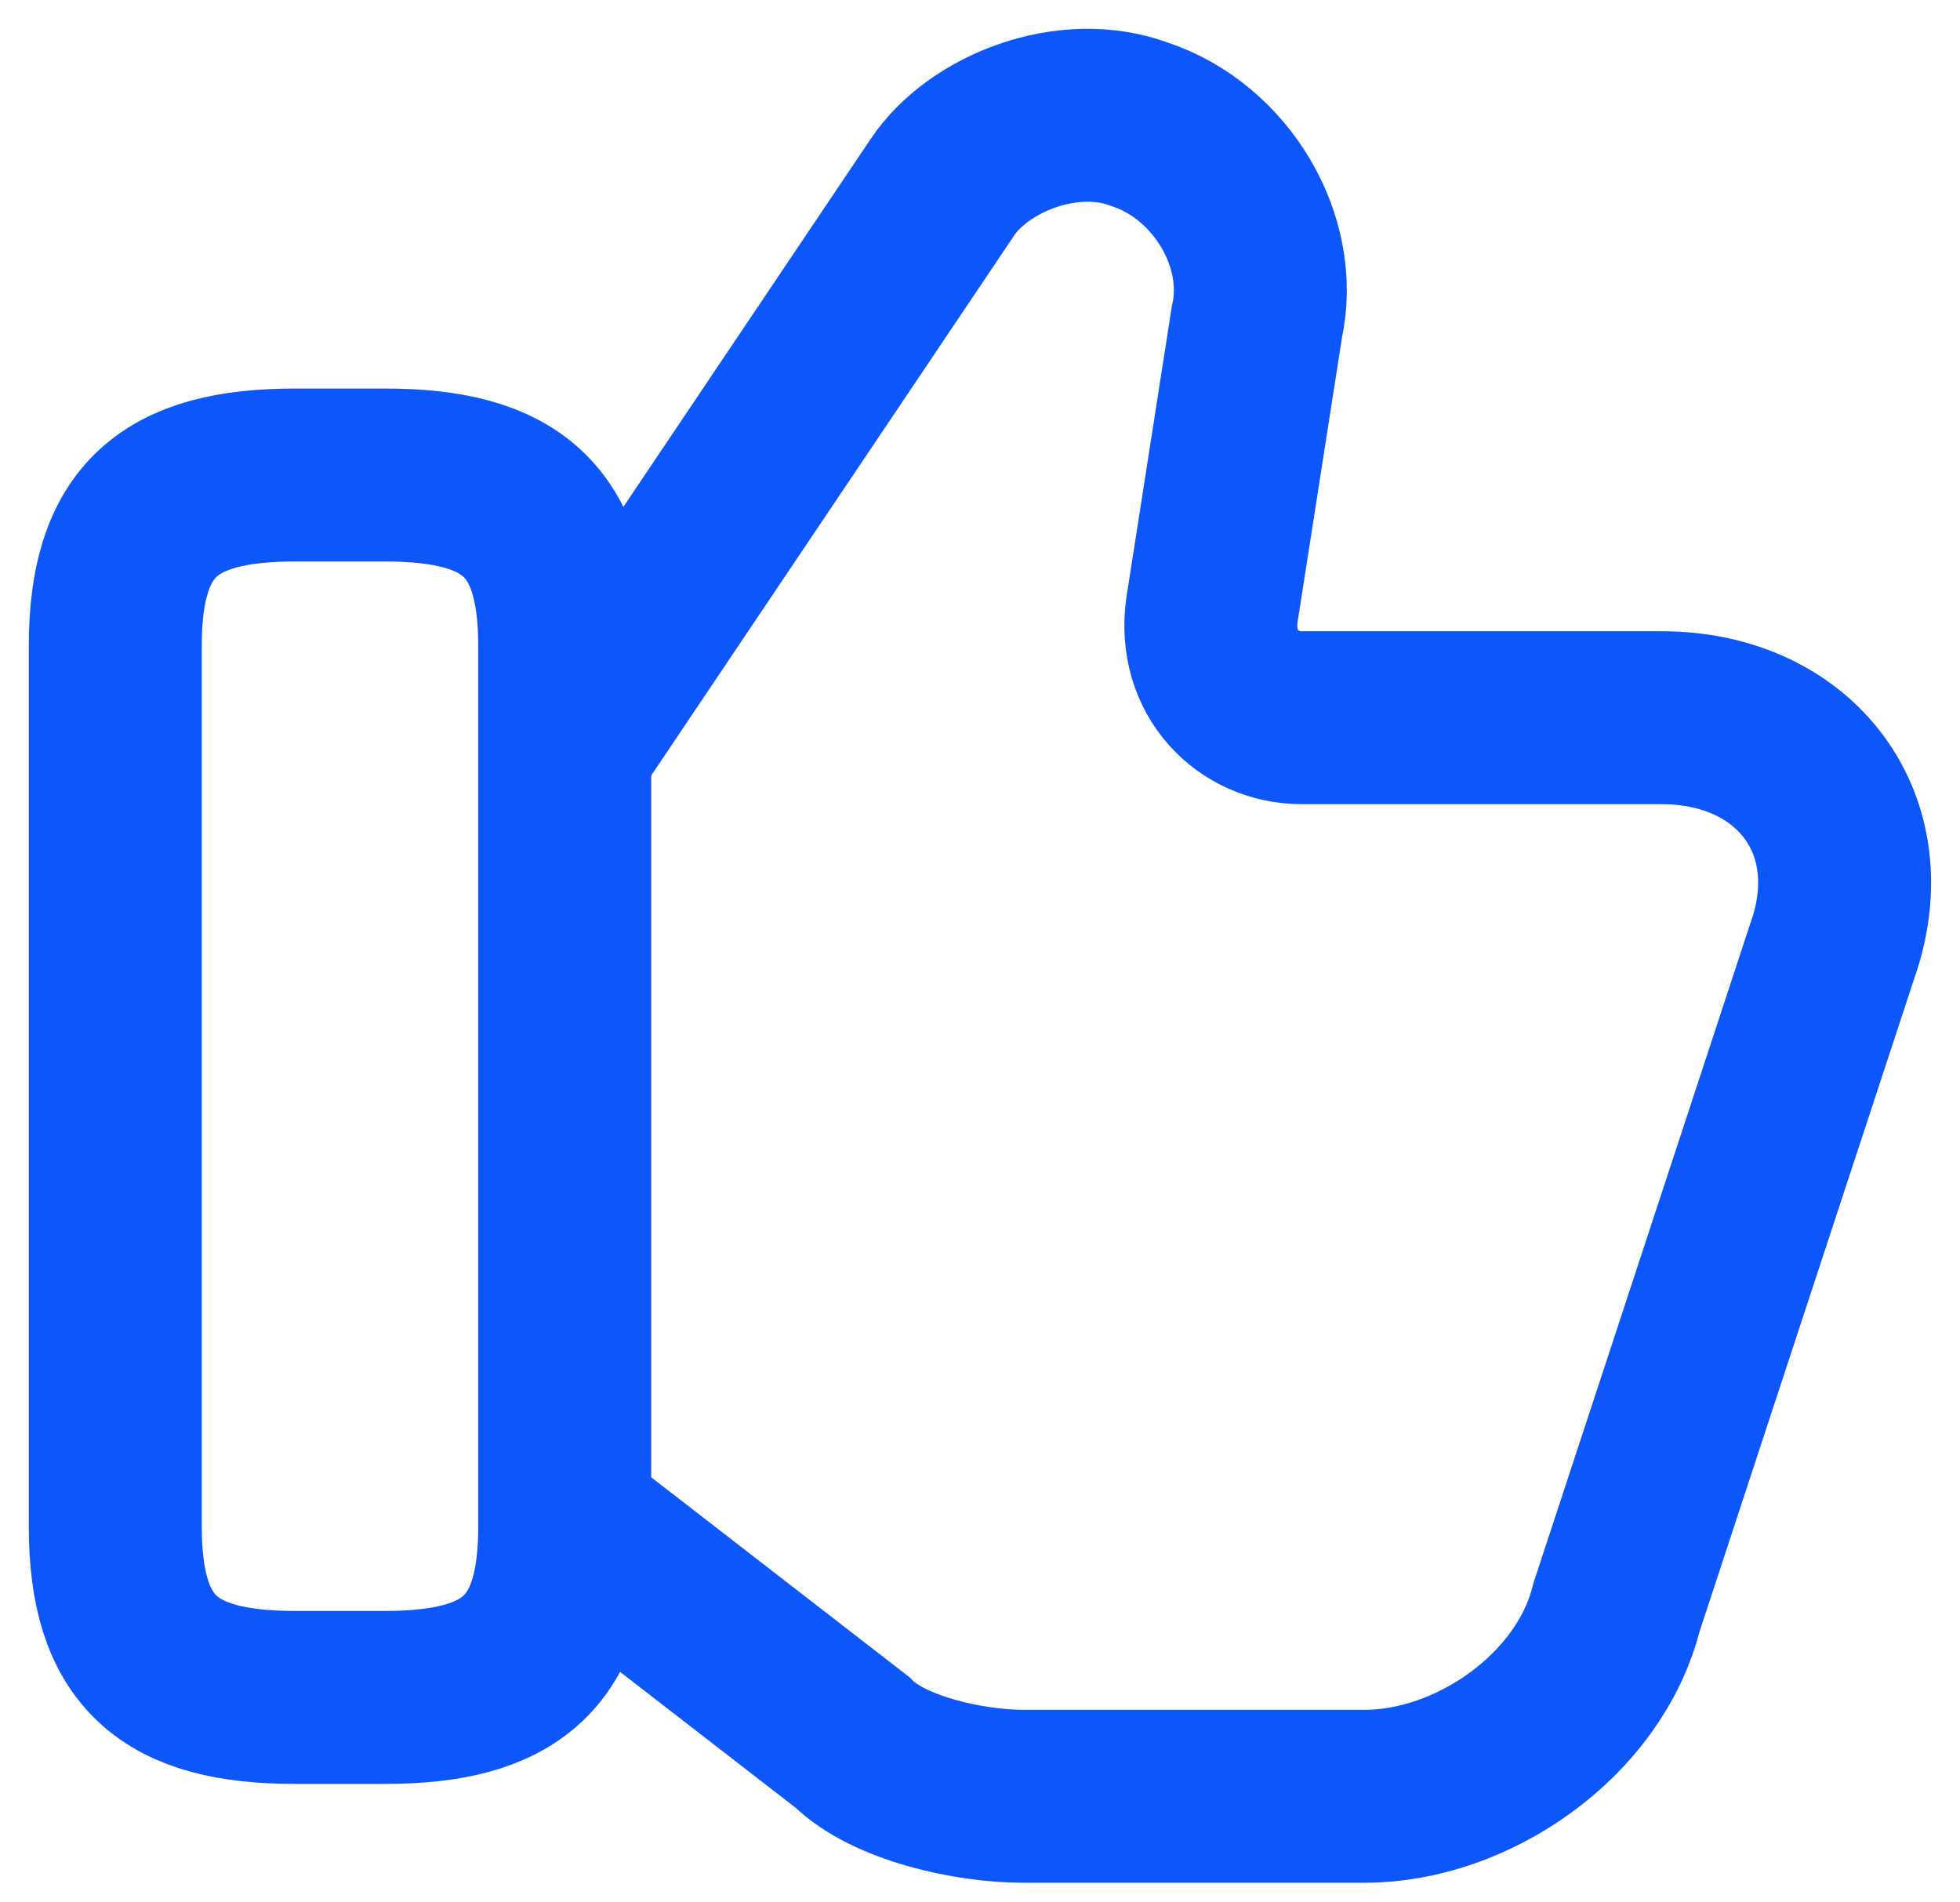
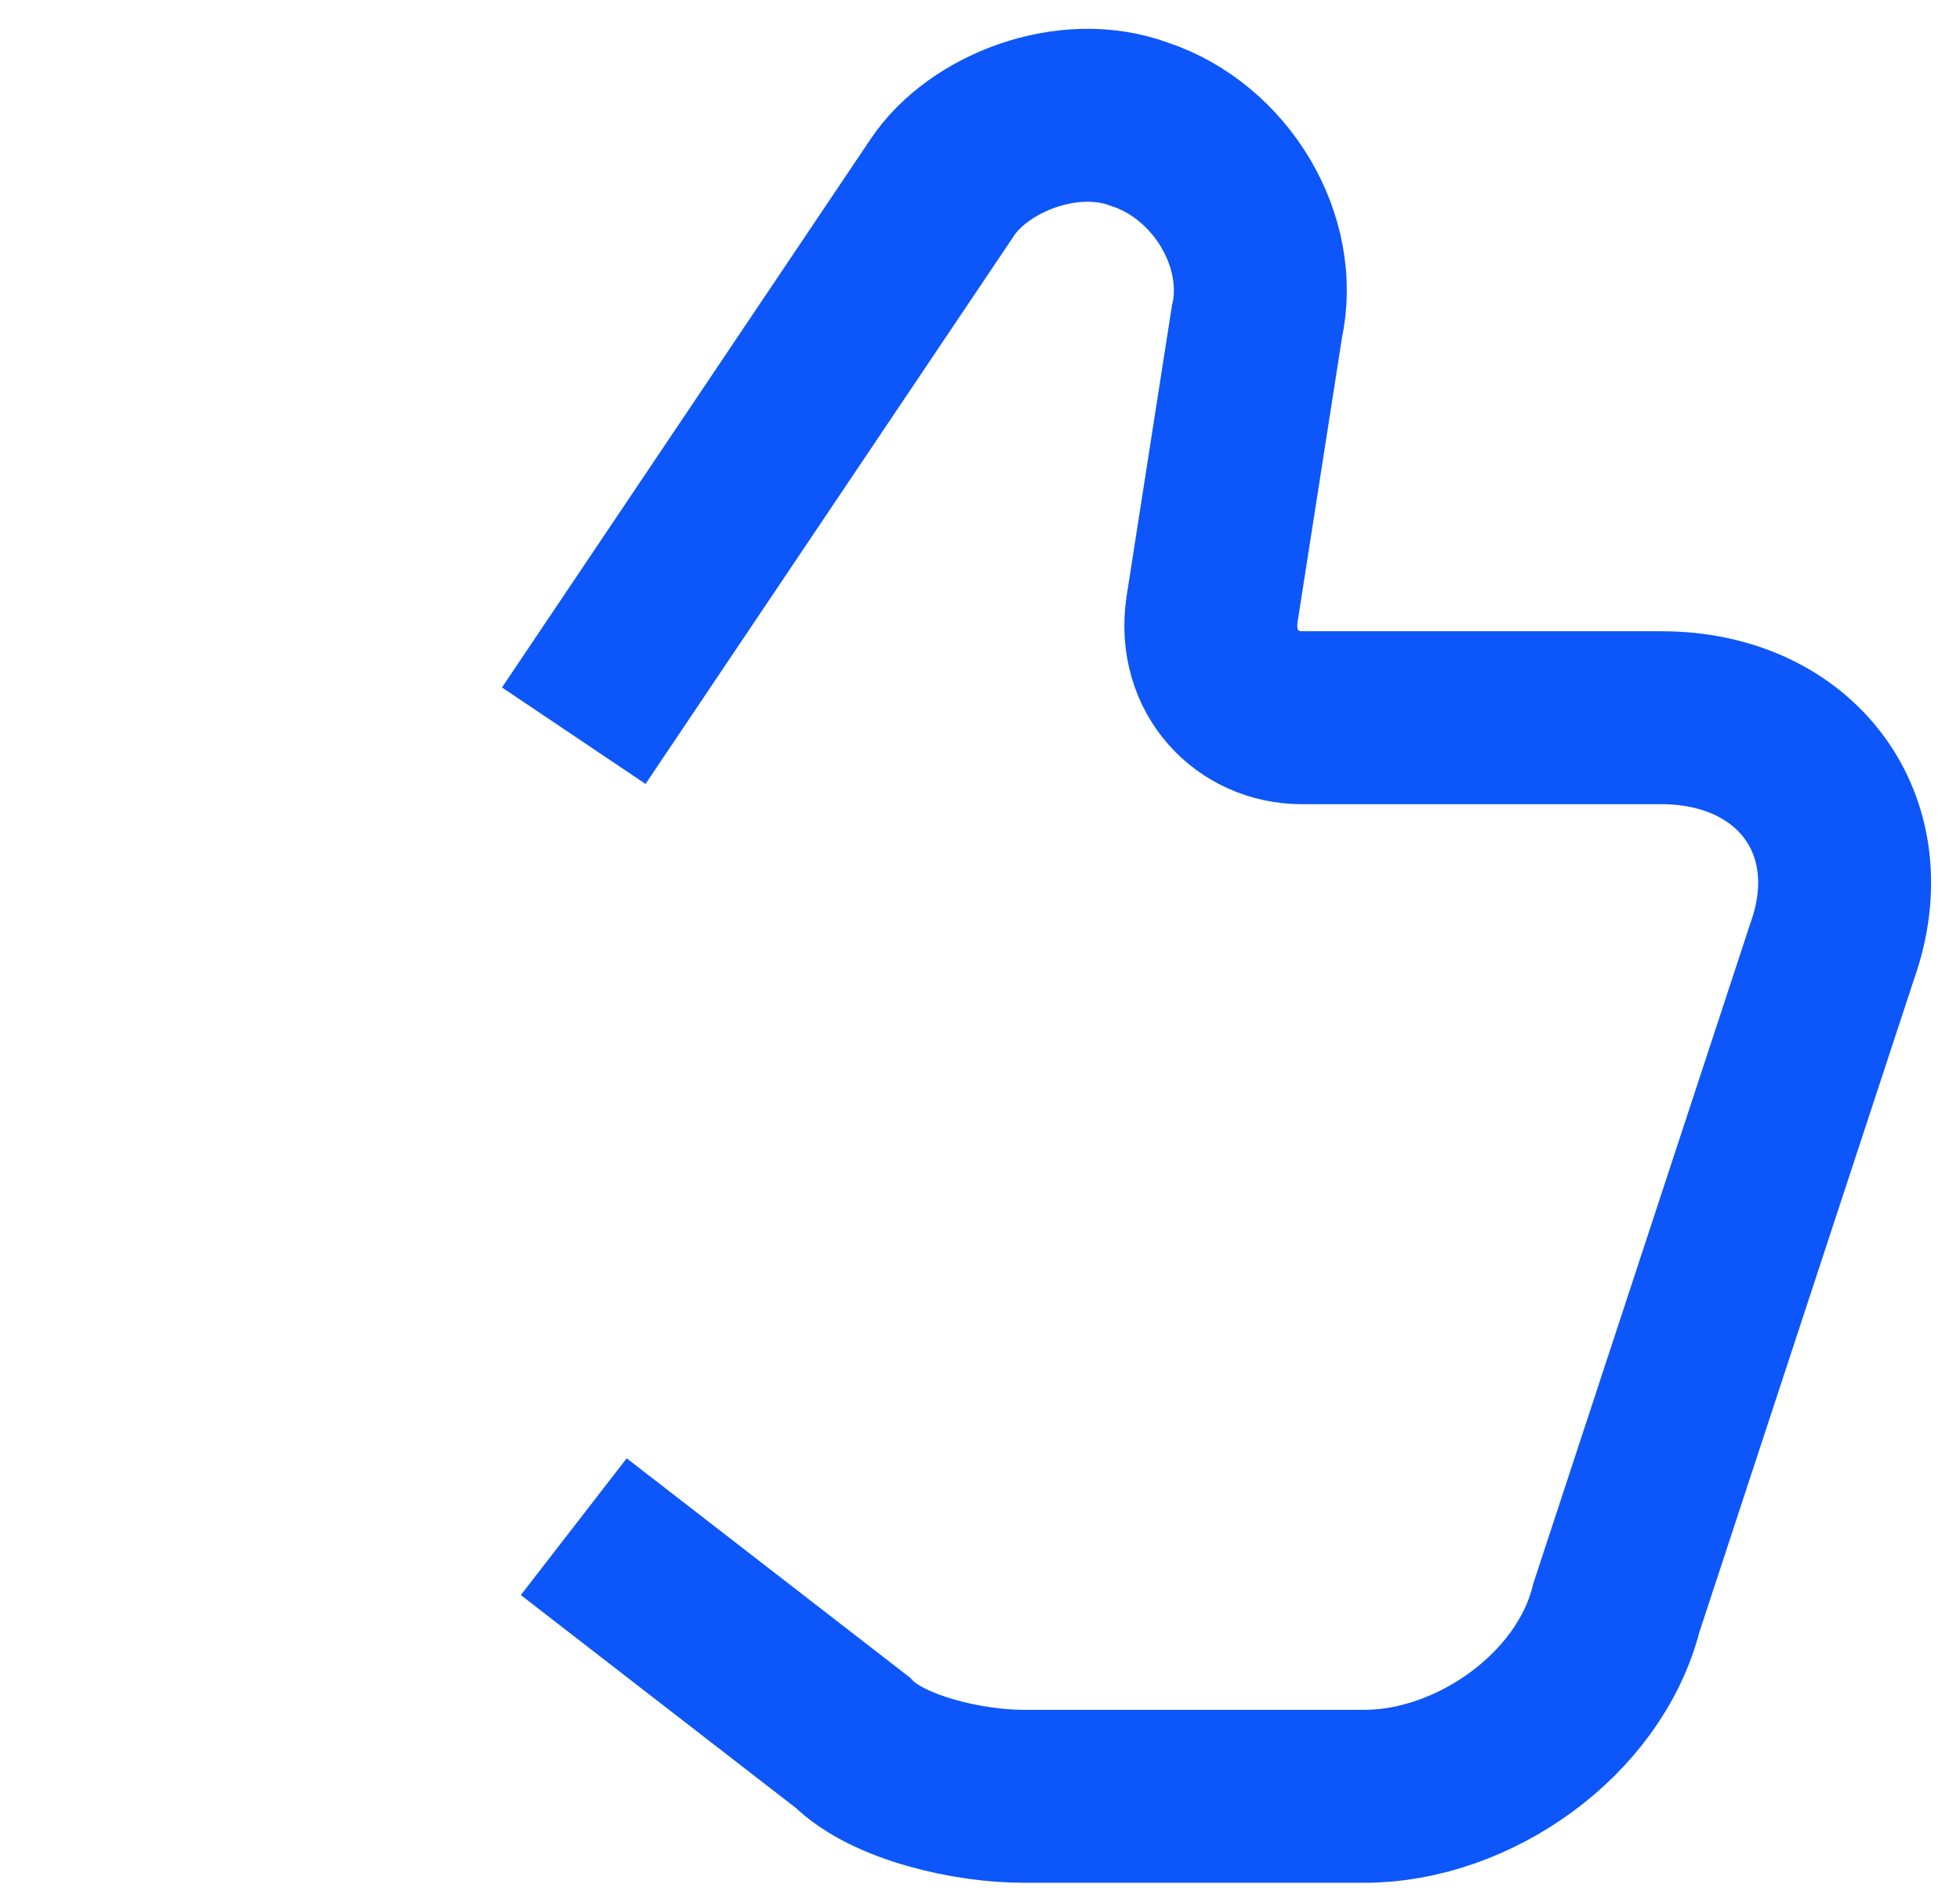
<svg xmlns="http://www.w3.org/2000/svg" width="34" height="33" viewBox="0 0 34 33" fill="none">
  <path d="M9.953 26.483L14.787 30.225C15.41 30.849 16.814 31.16 17.749 31.16H23.674C25.545 31.16 27.572 29.757 28.04 27.886L31.782 16.504C32.562 14.321 31.159 12.45 28.82 12.45H22.583C21.647 12.45 20.868 11.67 21.024 10.579L21.803 5.589C22.115 4.186 21.18 2.627 19.776 2.159C18.529 1.691 16.97 2.315 16.346 3.251L9.953 12.762" stroke="#0D56F9" stroke-width="3" stroke-miterlimit="10" />
-   <path d="M2 26.483V11.203C2 9.02 2.936 8.24 5.118 8.24H6.678C8.861 8.24 9.796 9.02 9.796 11.203V26.483C9.796 28.666 8.861 29.445 6.678 29.445H5.118C2.936 29.445 2 28.666 2 26.483Z" stroke="#0D56F9" stroke-width="3" stroke-linecap="round" stroke-linejoin="round" />
</svg>